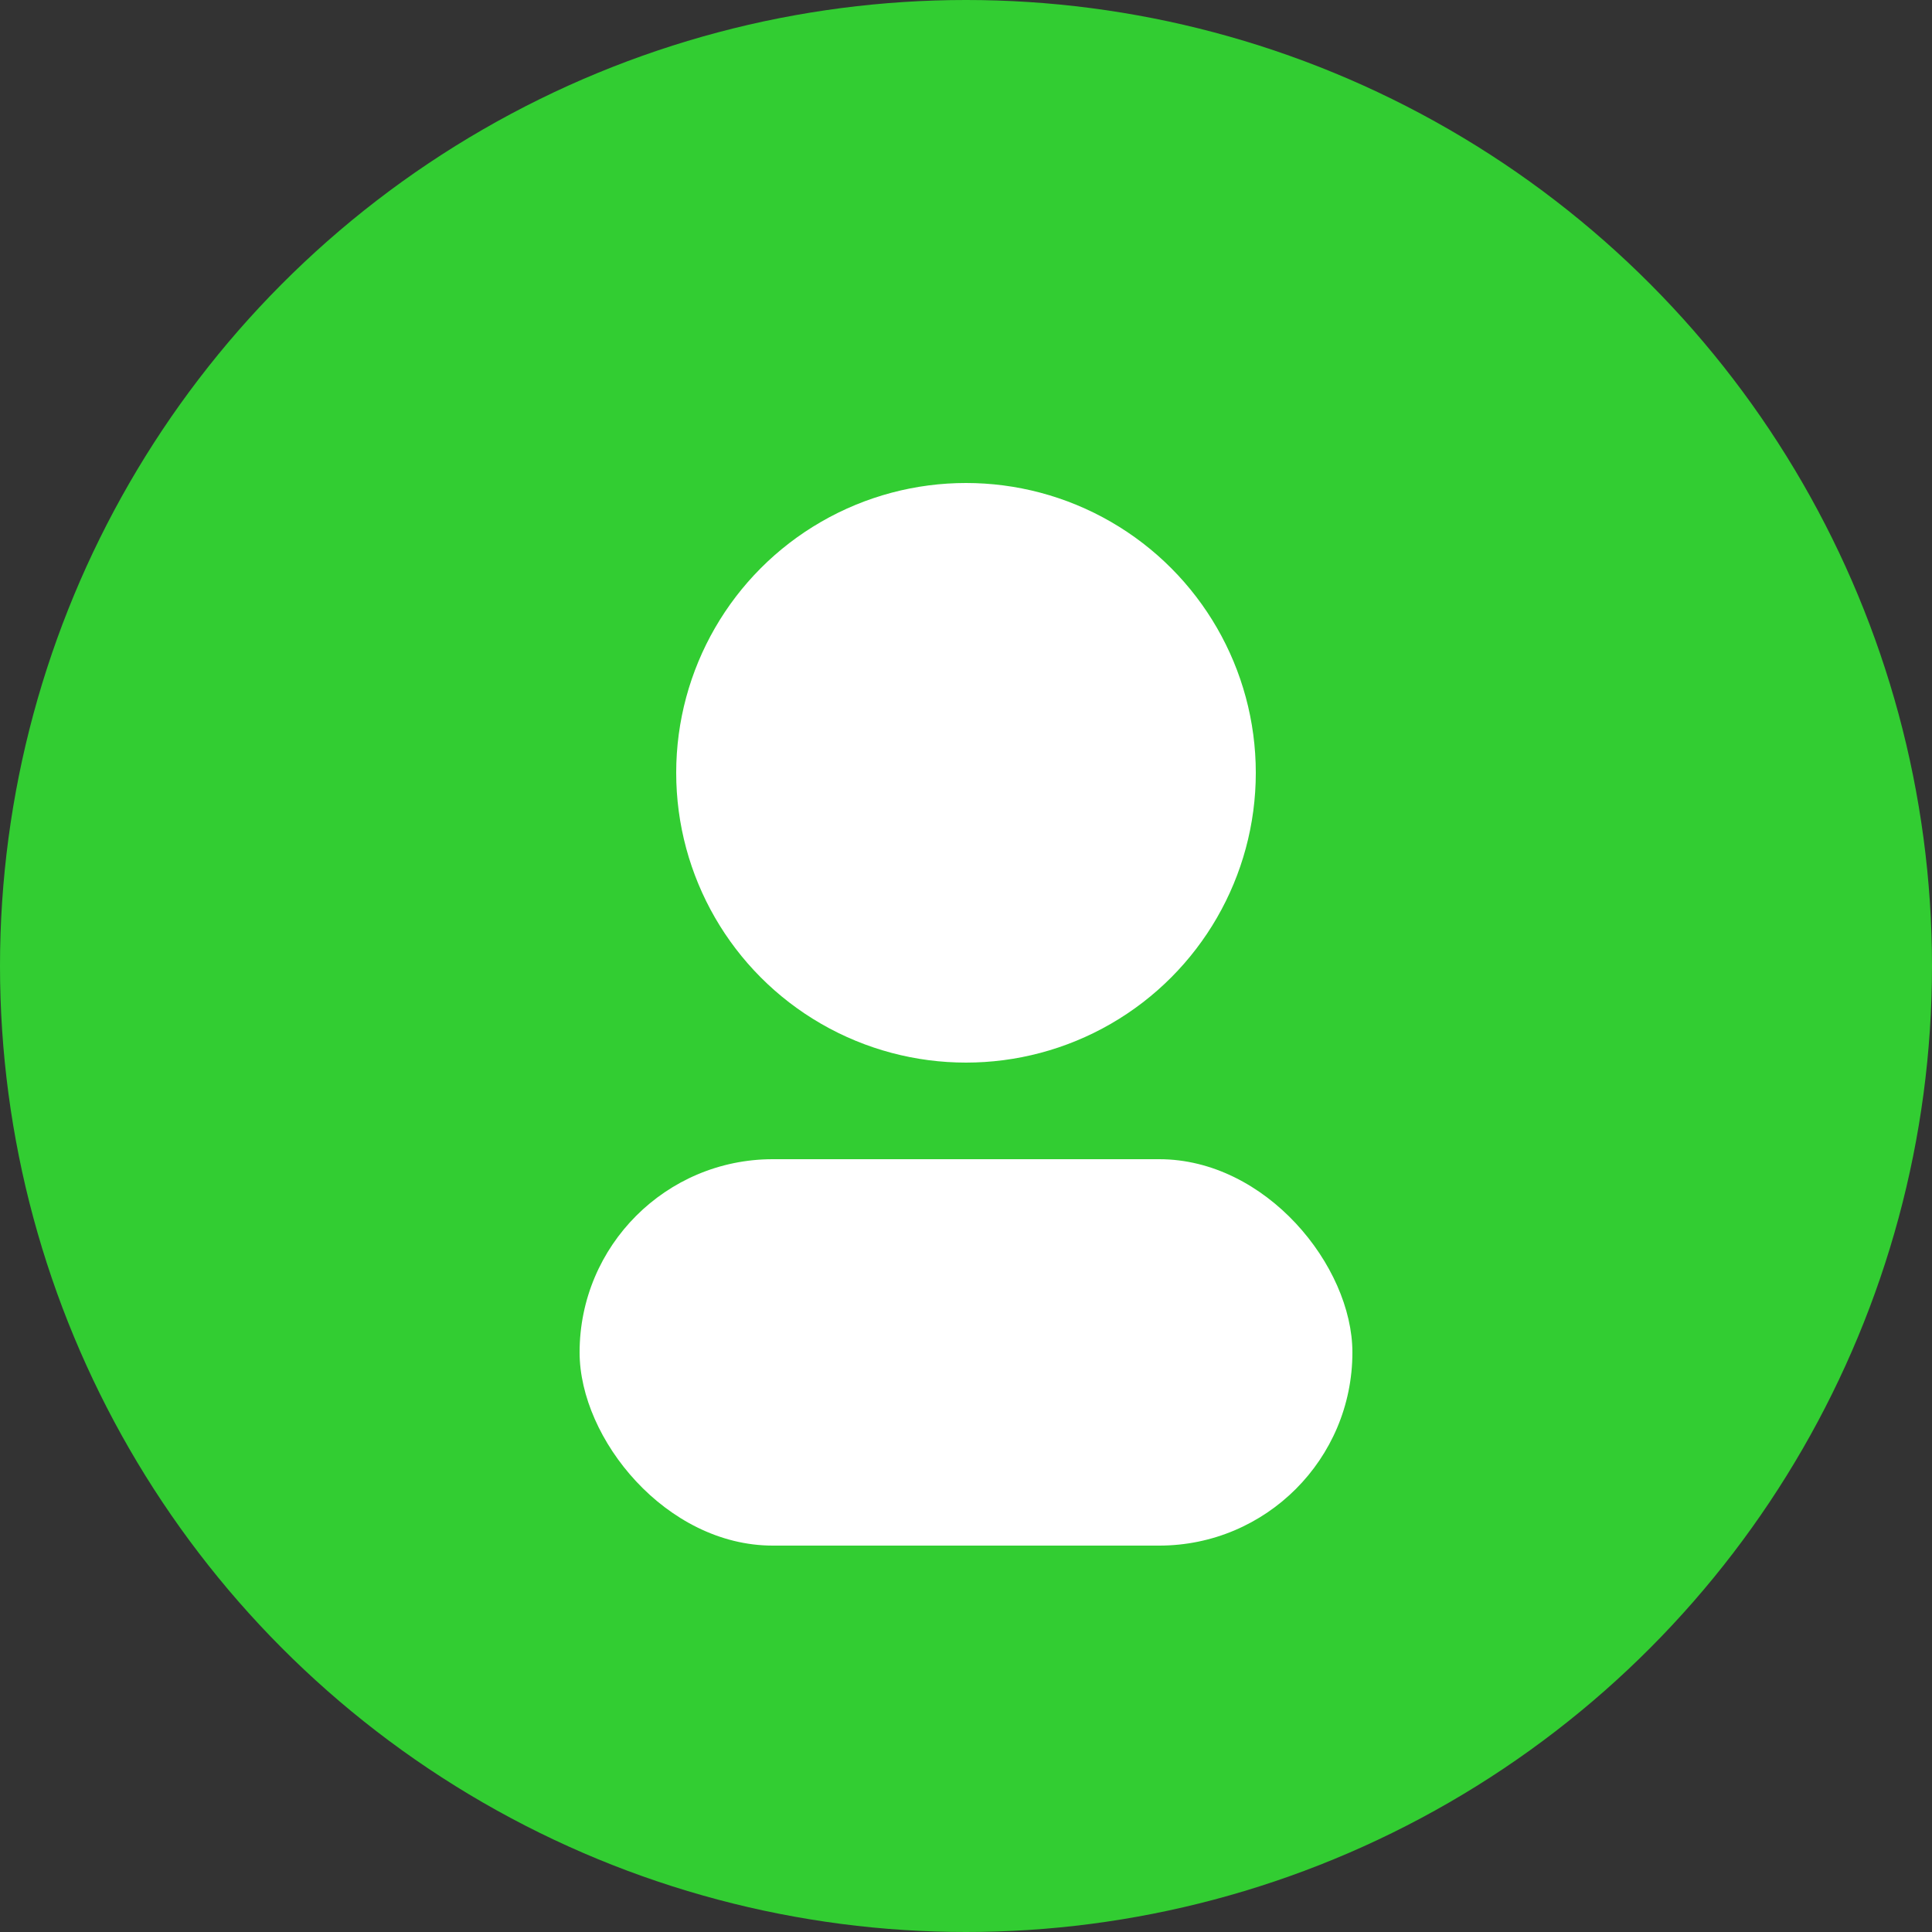
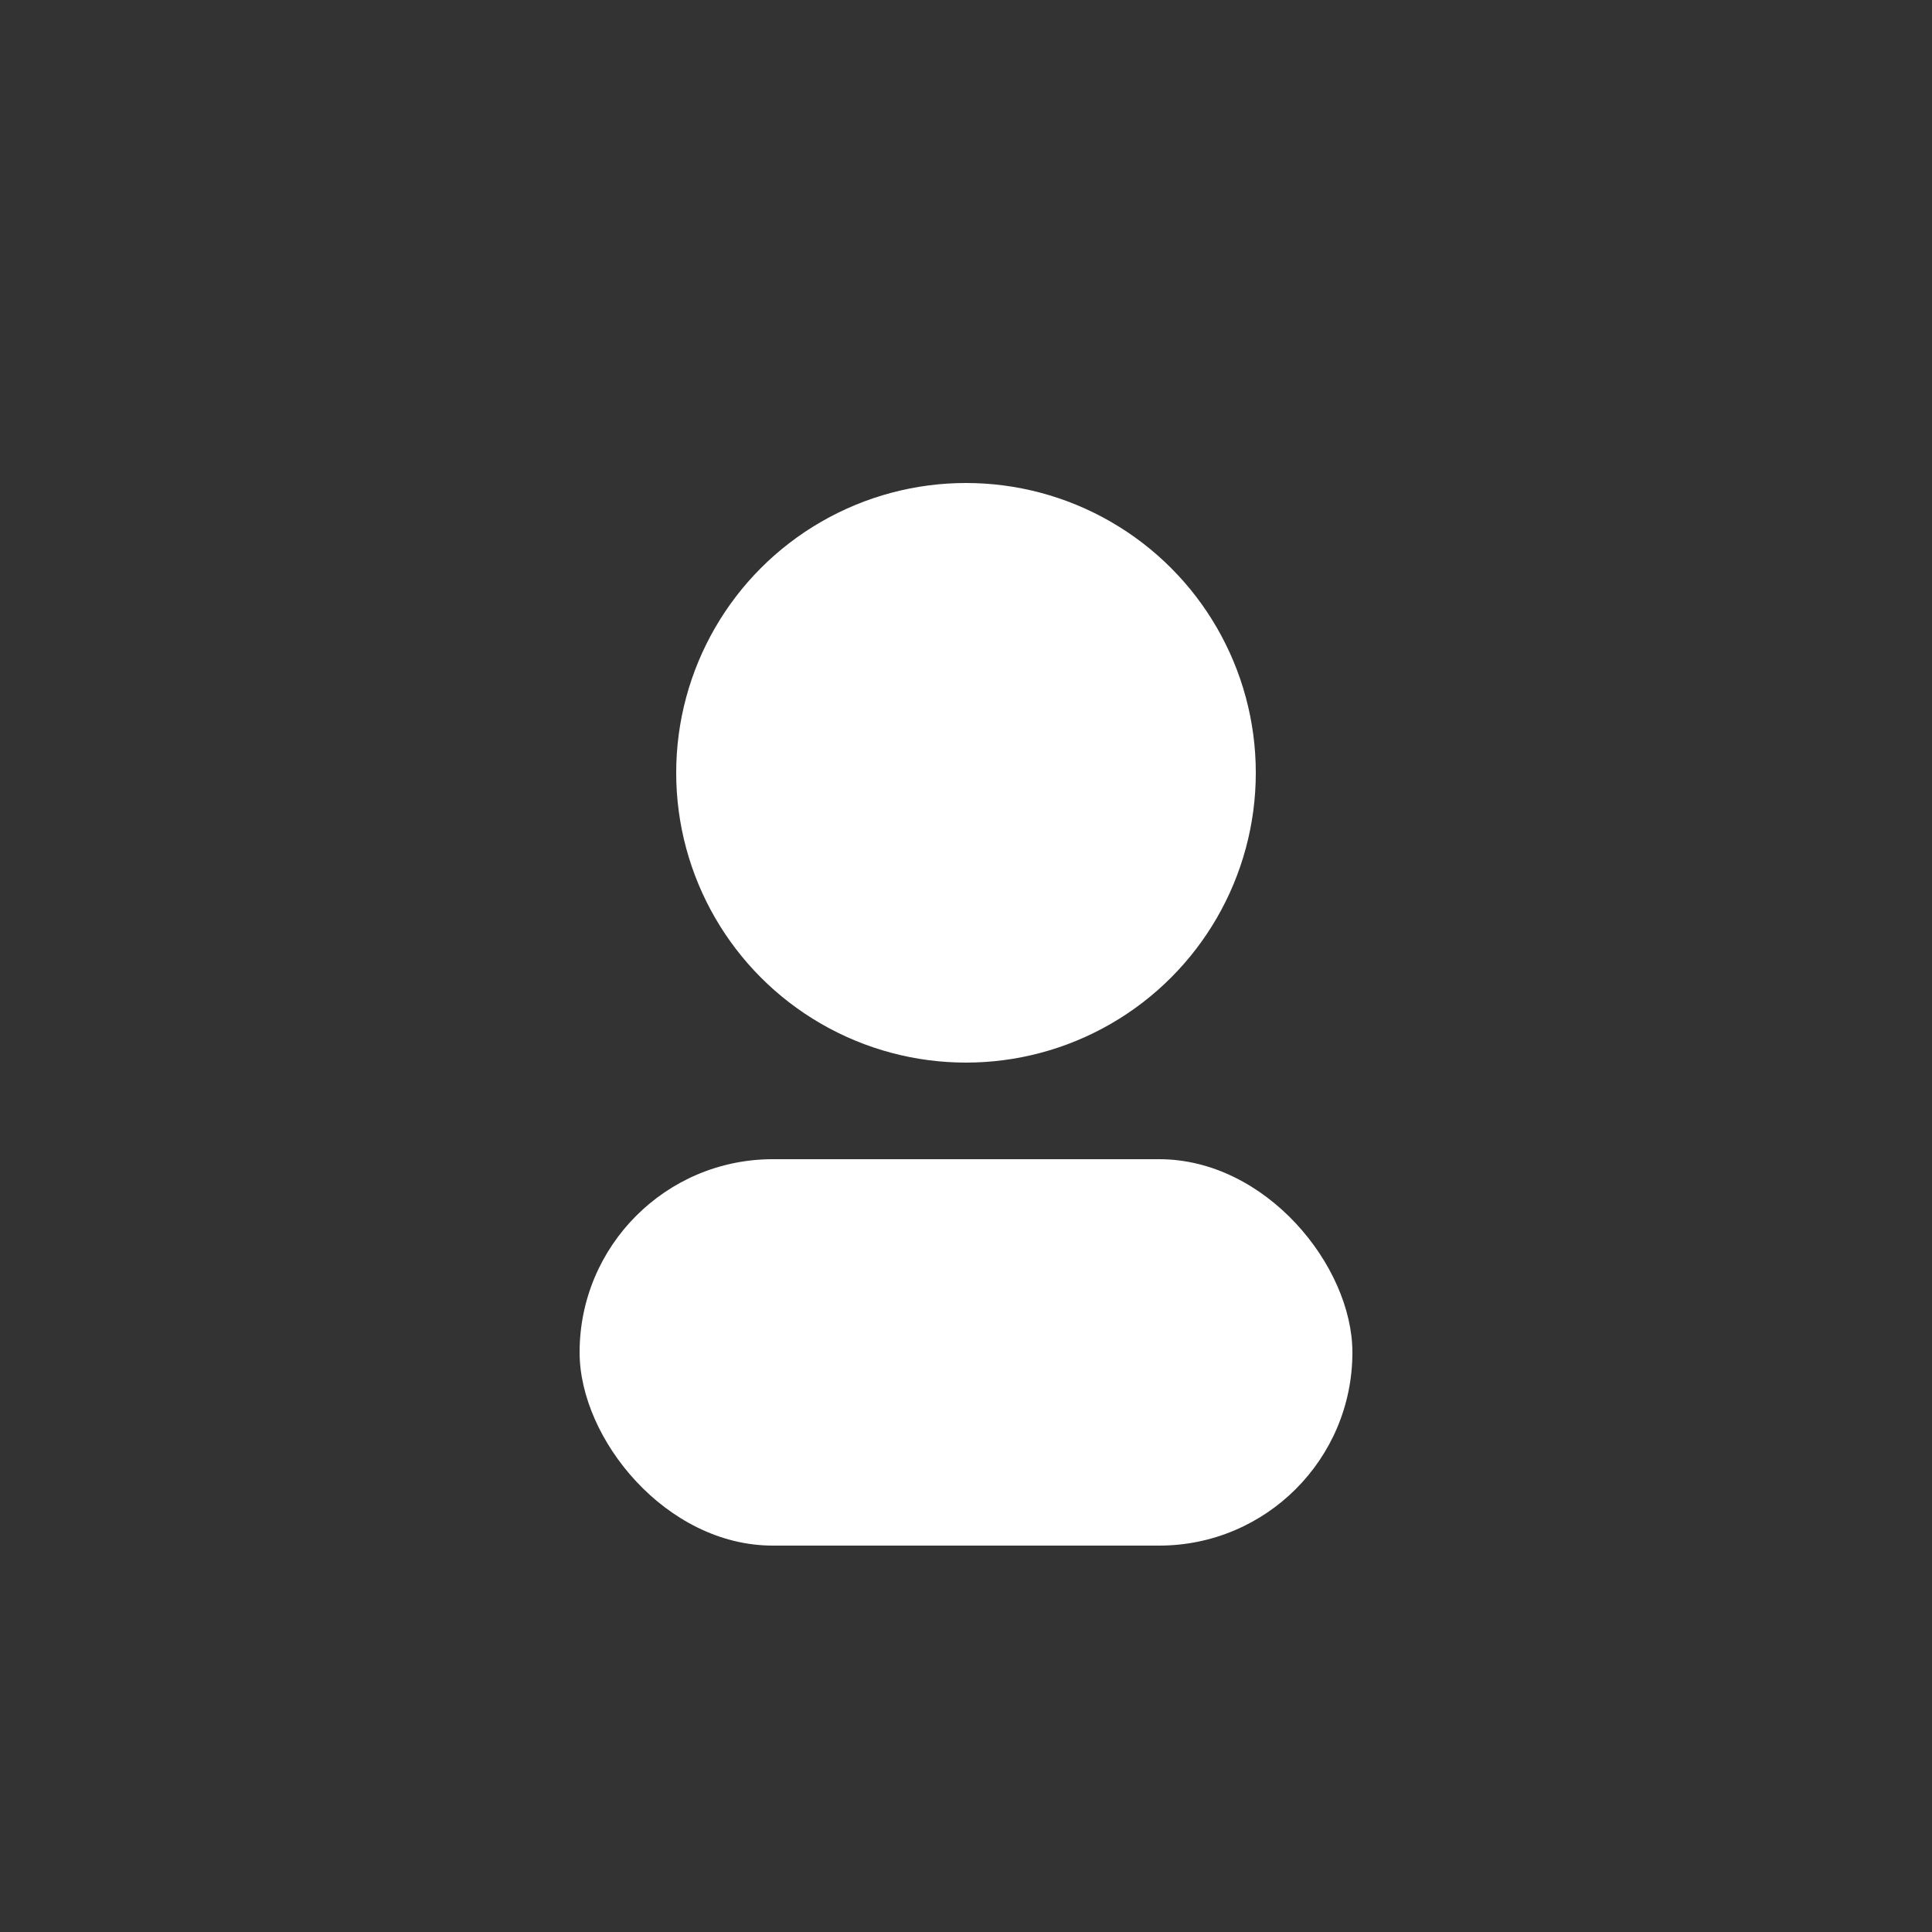
<svg xmlns="http://www.w3.org/2000/svg" width="50" height="50" viewBox="0 0 100 100">
  <rect x="0" y="0" width="100" height="100" fill="#333333" stroke="none" />
-   <circle cx="50" cy="50" r="50" fill="#32CD32" />
  <circle cx="50" cy="40" r="15" fill="#FFF" />
  <rect x="30" y="60" width="40" height="20" rx="10" fill="#FFF" />
</svg>